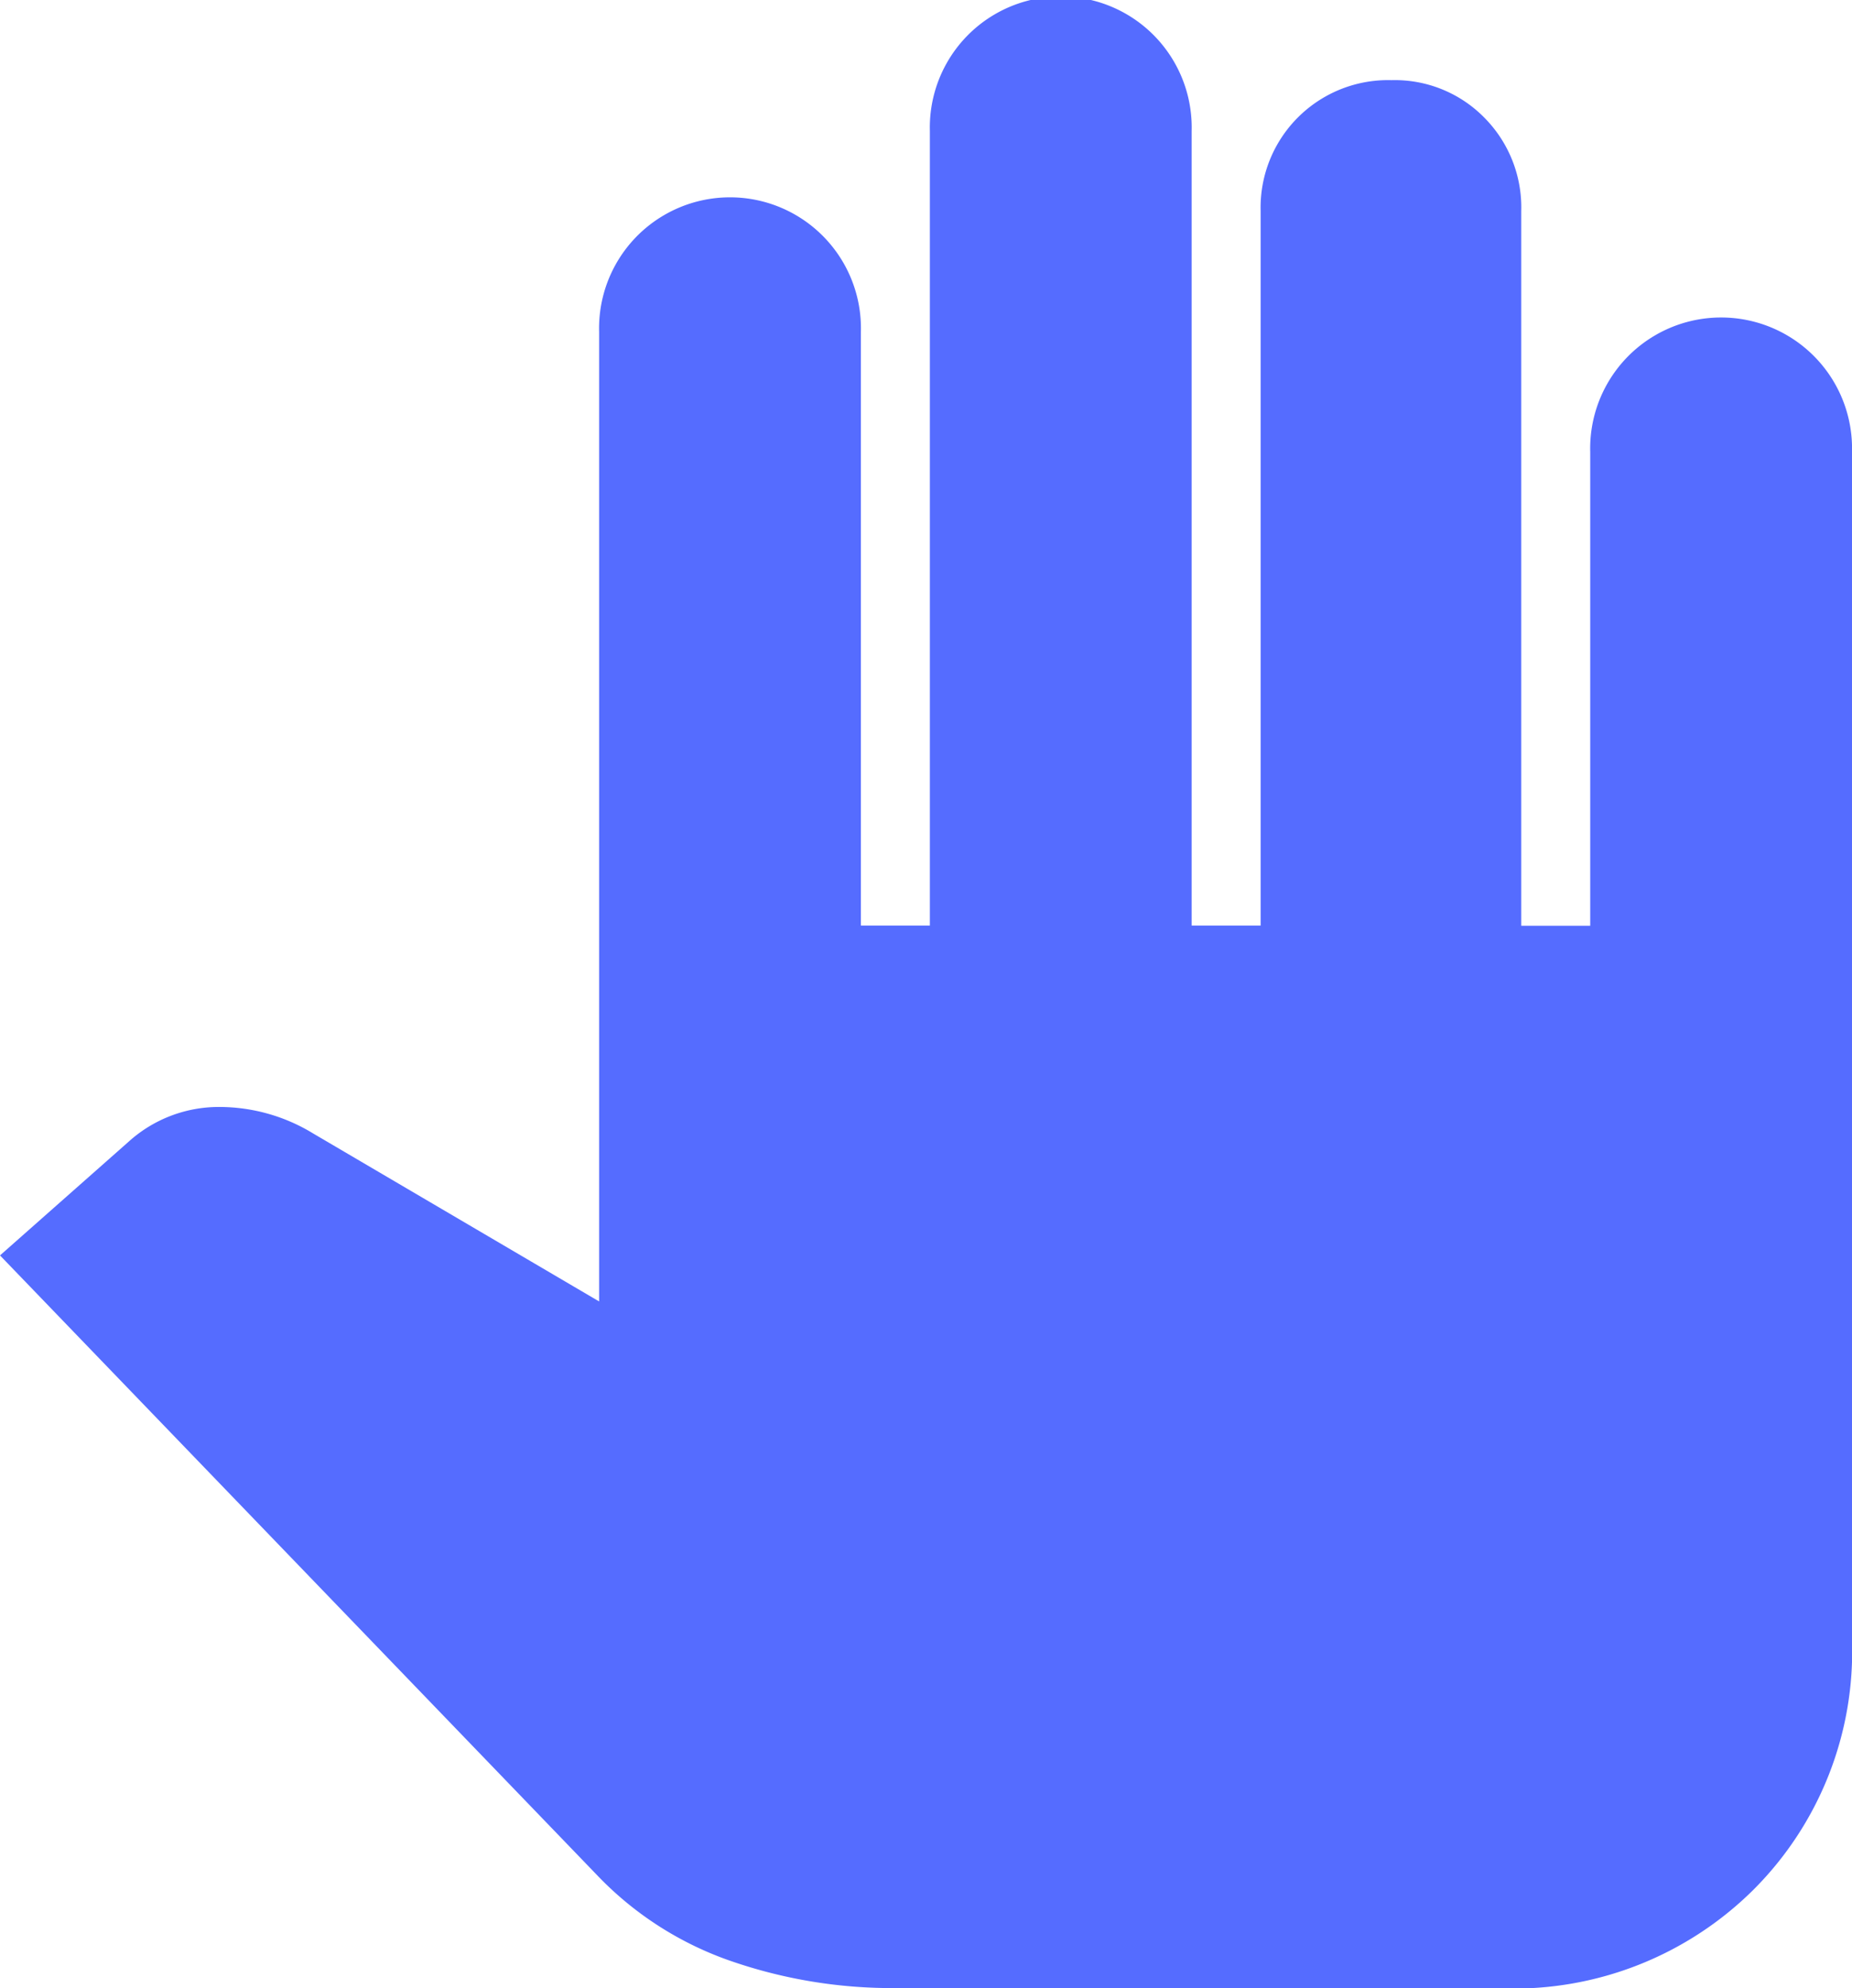
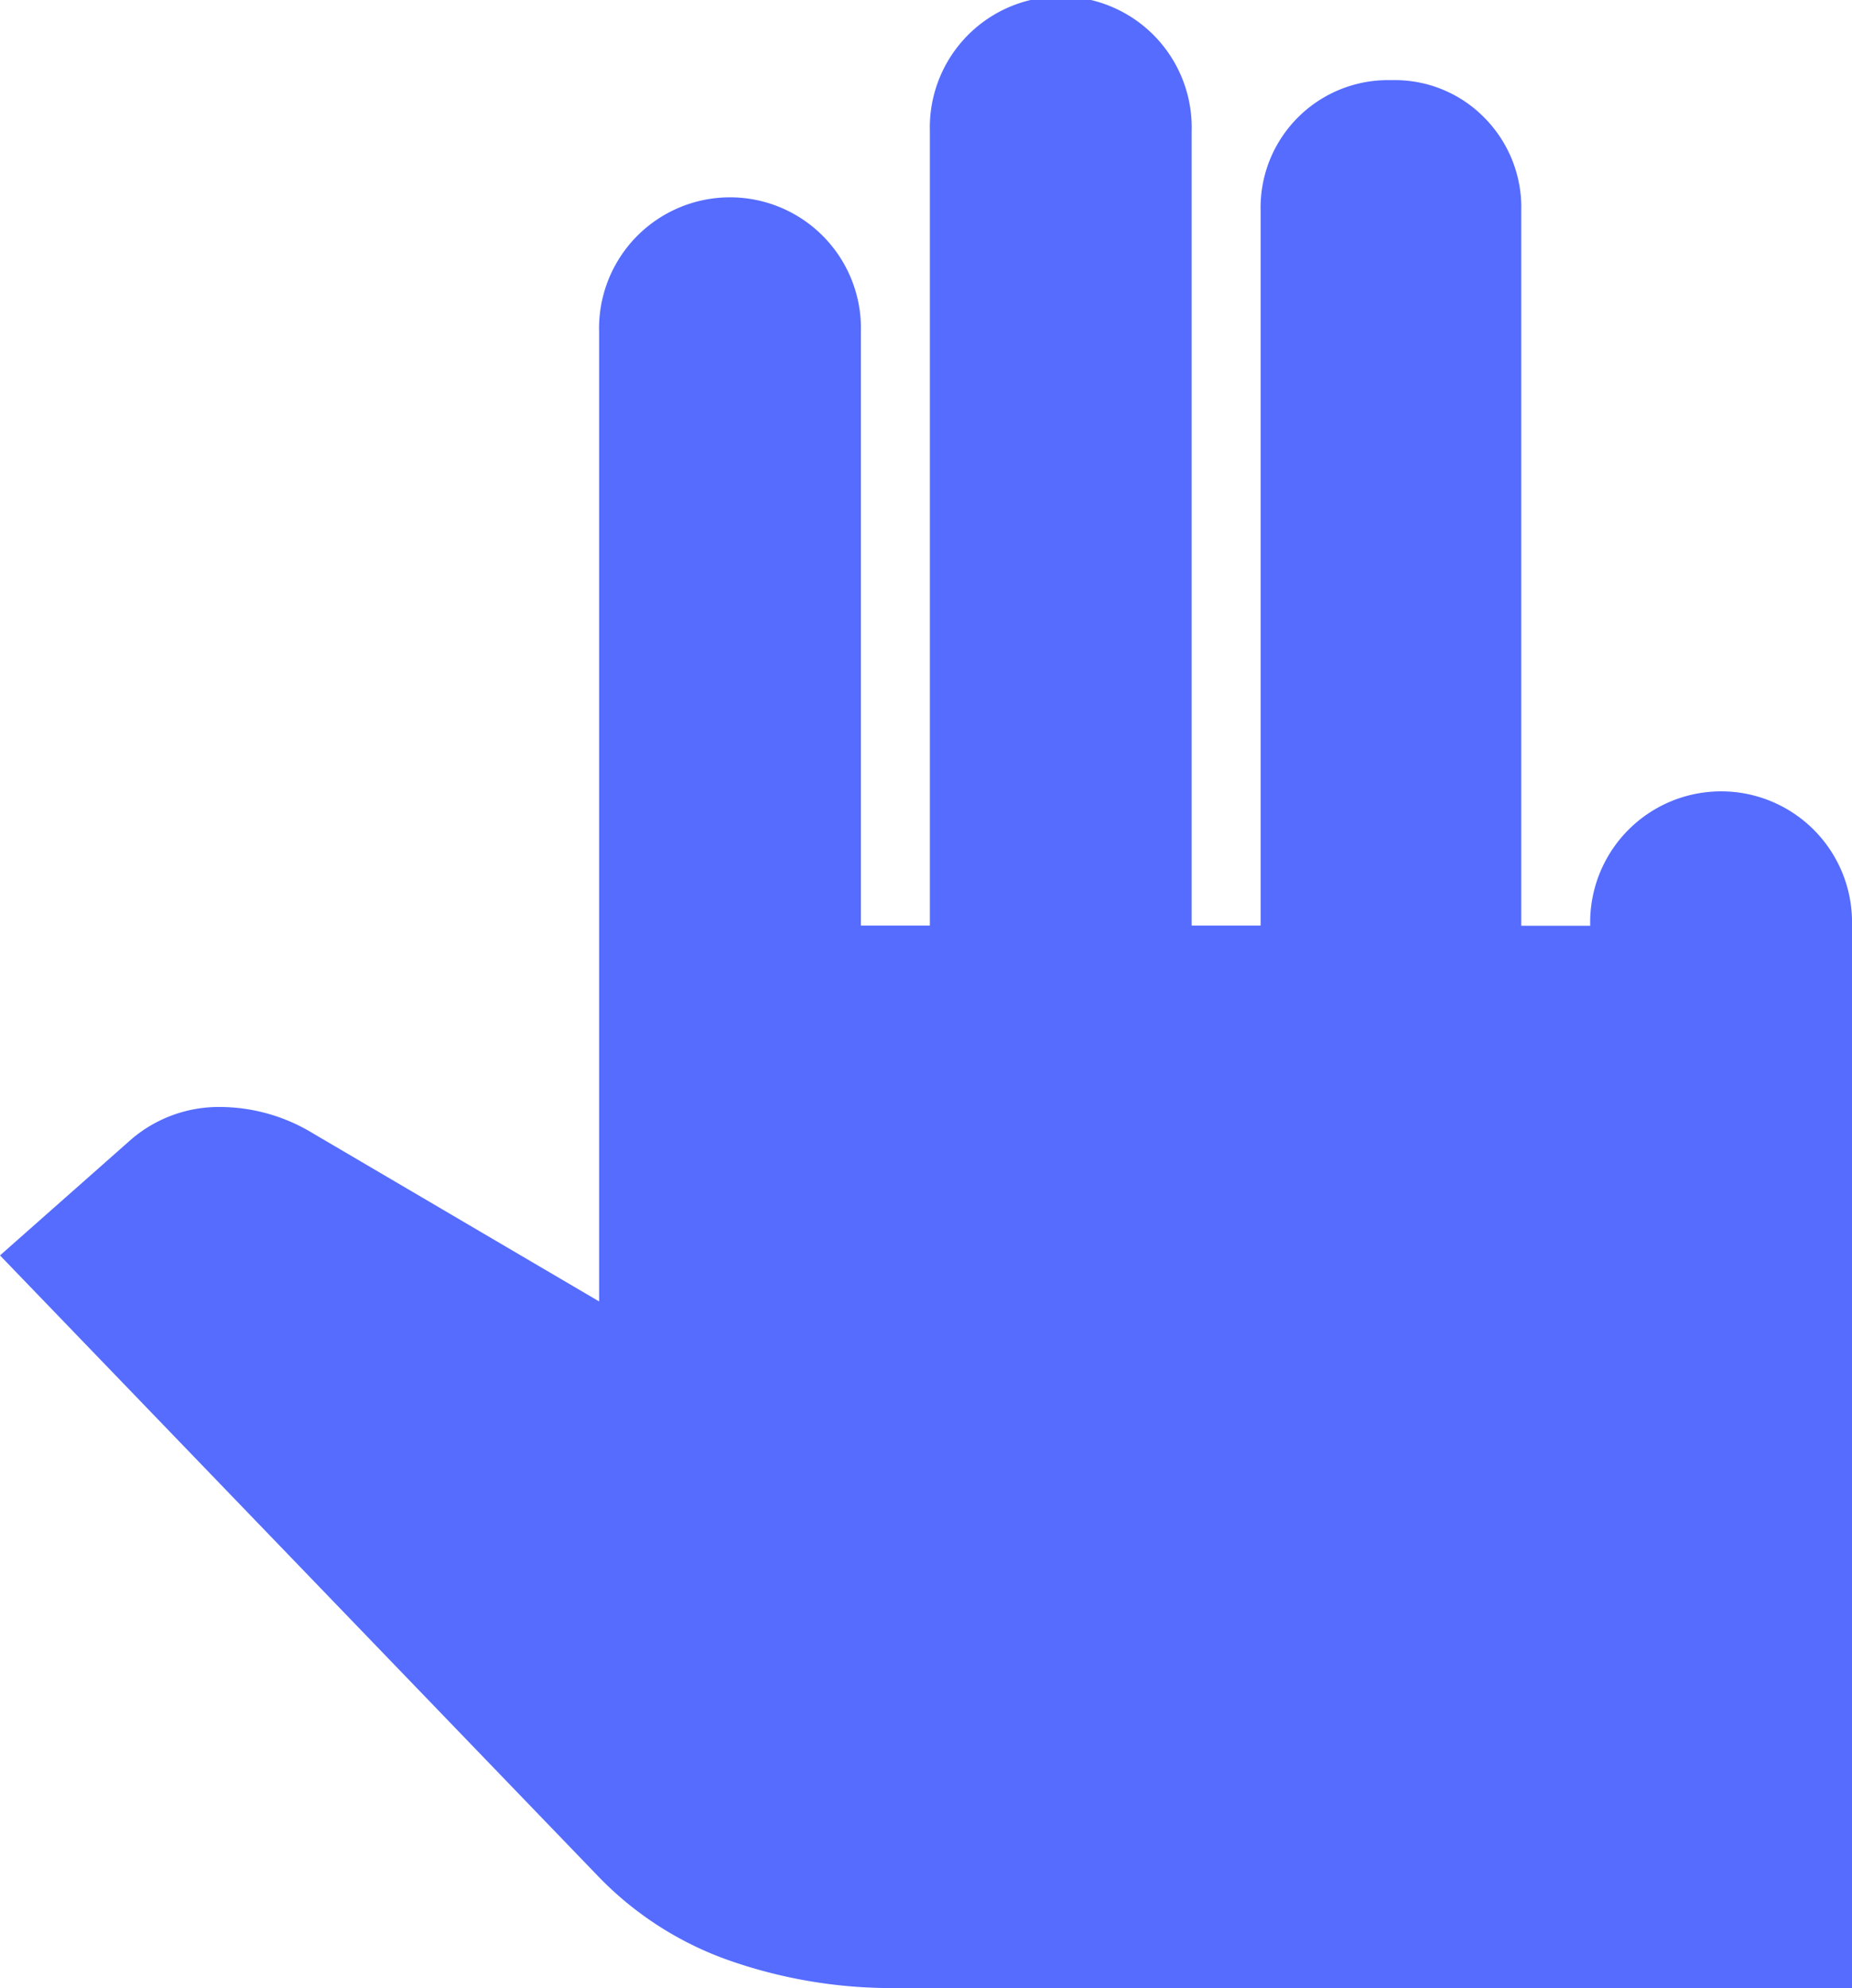
<svg xmlns="http://www.w3.org/2000/svg" id="drag_on" width="20.566" height="22.072" viewBox="0 0 20.566 22.072">
-   <path id="pan_tool_FILL1_wght600_GRAD0_opsz40" d="M35.459,118.072a5.471,5.471,0,0,1-1.882-.311,3.745,3.745,0,0,1-1.46-.948l-6.625-6.875,1.43-1.264a1.492,1.492,0,0,1,1-.384,2,2,0,0,1,1.049.295l3.174,1.864V99.683a1.454,1.454,0,1,1,2.907,0v6.593h.766V97.453a1.454,1.454,0,1,1,2.907,0v8.823h.766V98.343a1.415,1.415,0,0,1,1.453-1.453,1.392,1.392,0,0,1,1.029.414,1.414,1.414,0,0,1,.412,1.04v7.934h.766v-5.261a1.454,1.454,0,1,1,2.907,0v13.2a3.738,3.738,0,0,1-1.1,2.769,3.777,3.777,0,0,1-2.777,1.09Z" transform="translate(-25.492 -96)" fill="#556cff" />
+   <path id="pan_tool_FILL1_wght600_GRAD0_opsz40" d="M35.459,118.072a5.471,5.471,0,0,1-1.882-.311,3.745,3.745,0,0,1-1.46-.948l-6.625-6.875,1.43-1.264a1.492,1.492,0,0,1,1-.384,2,2,0,0,1,1.049.295l3.174,1.864V99.683a1.454,1.454,0,1,1,2.907,0v6.593h.766V97.453a1.454,1.454,0,1,1,2.907,0v8.823h.766V98.343a1.415,1.415,0,0,1,1.453-1.453,1.392,1.392,0,0,1,1.029.414,1.414,1.414,0,0,1,.412,1.04v7.934h.766a1.454,1.454,0,1,1,2.907,0v13.2a3.738,3.738,0,0,1-1.1,2.769,3.777,3.777,0,0,1-2.777,1.09Z" transform="translate(-25.492 -96)" fill="#556cff" />
</svg>